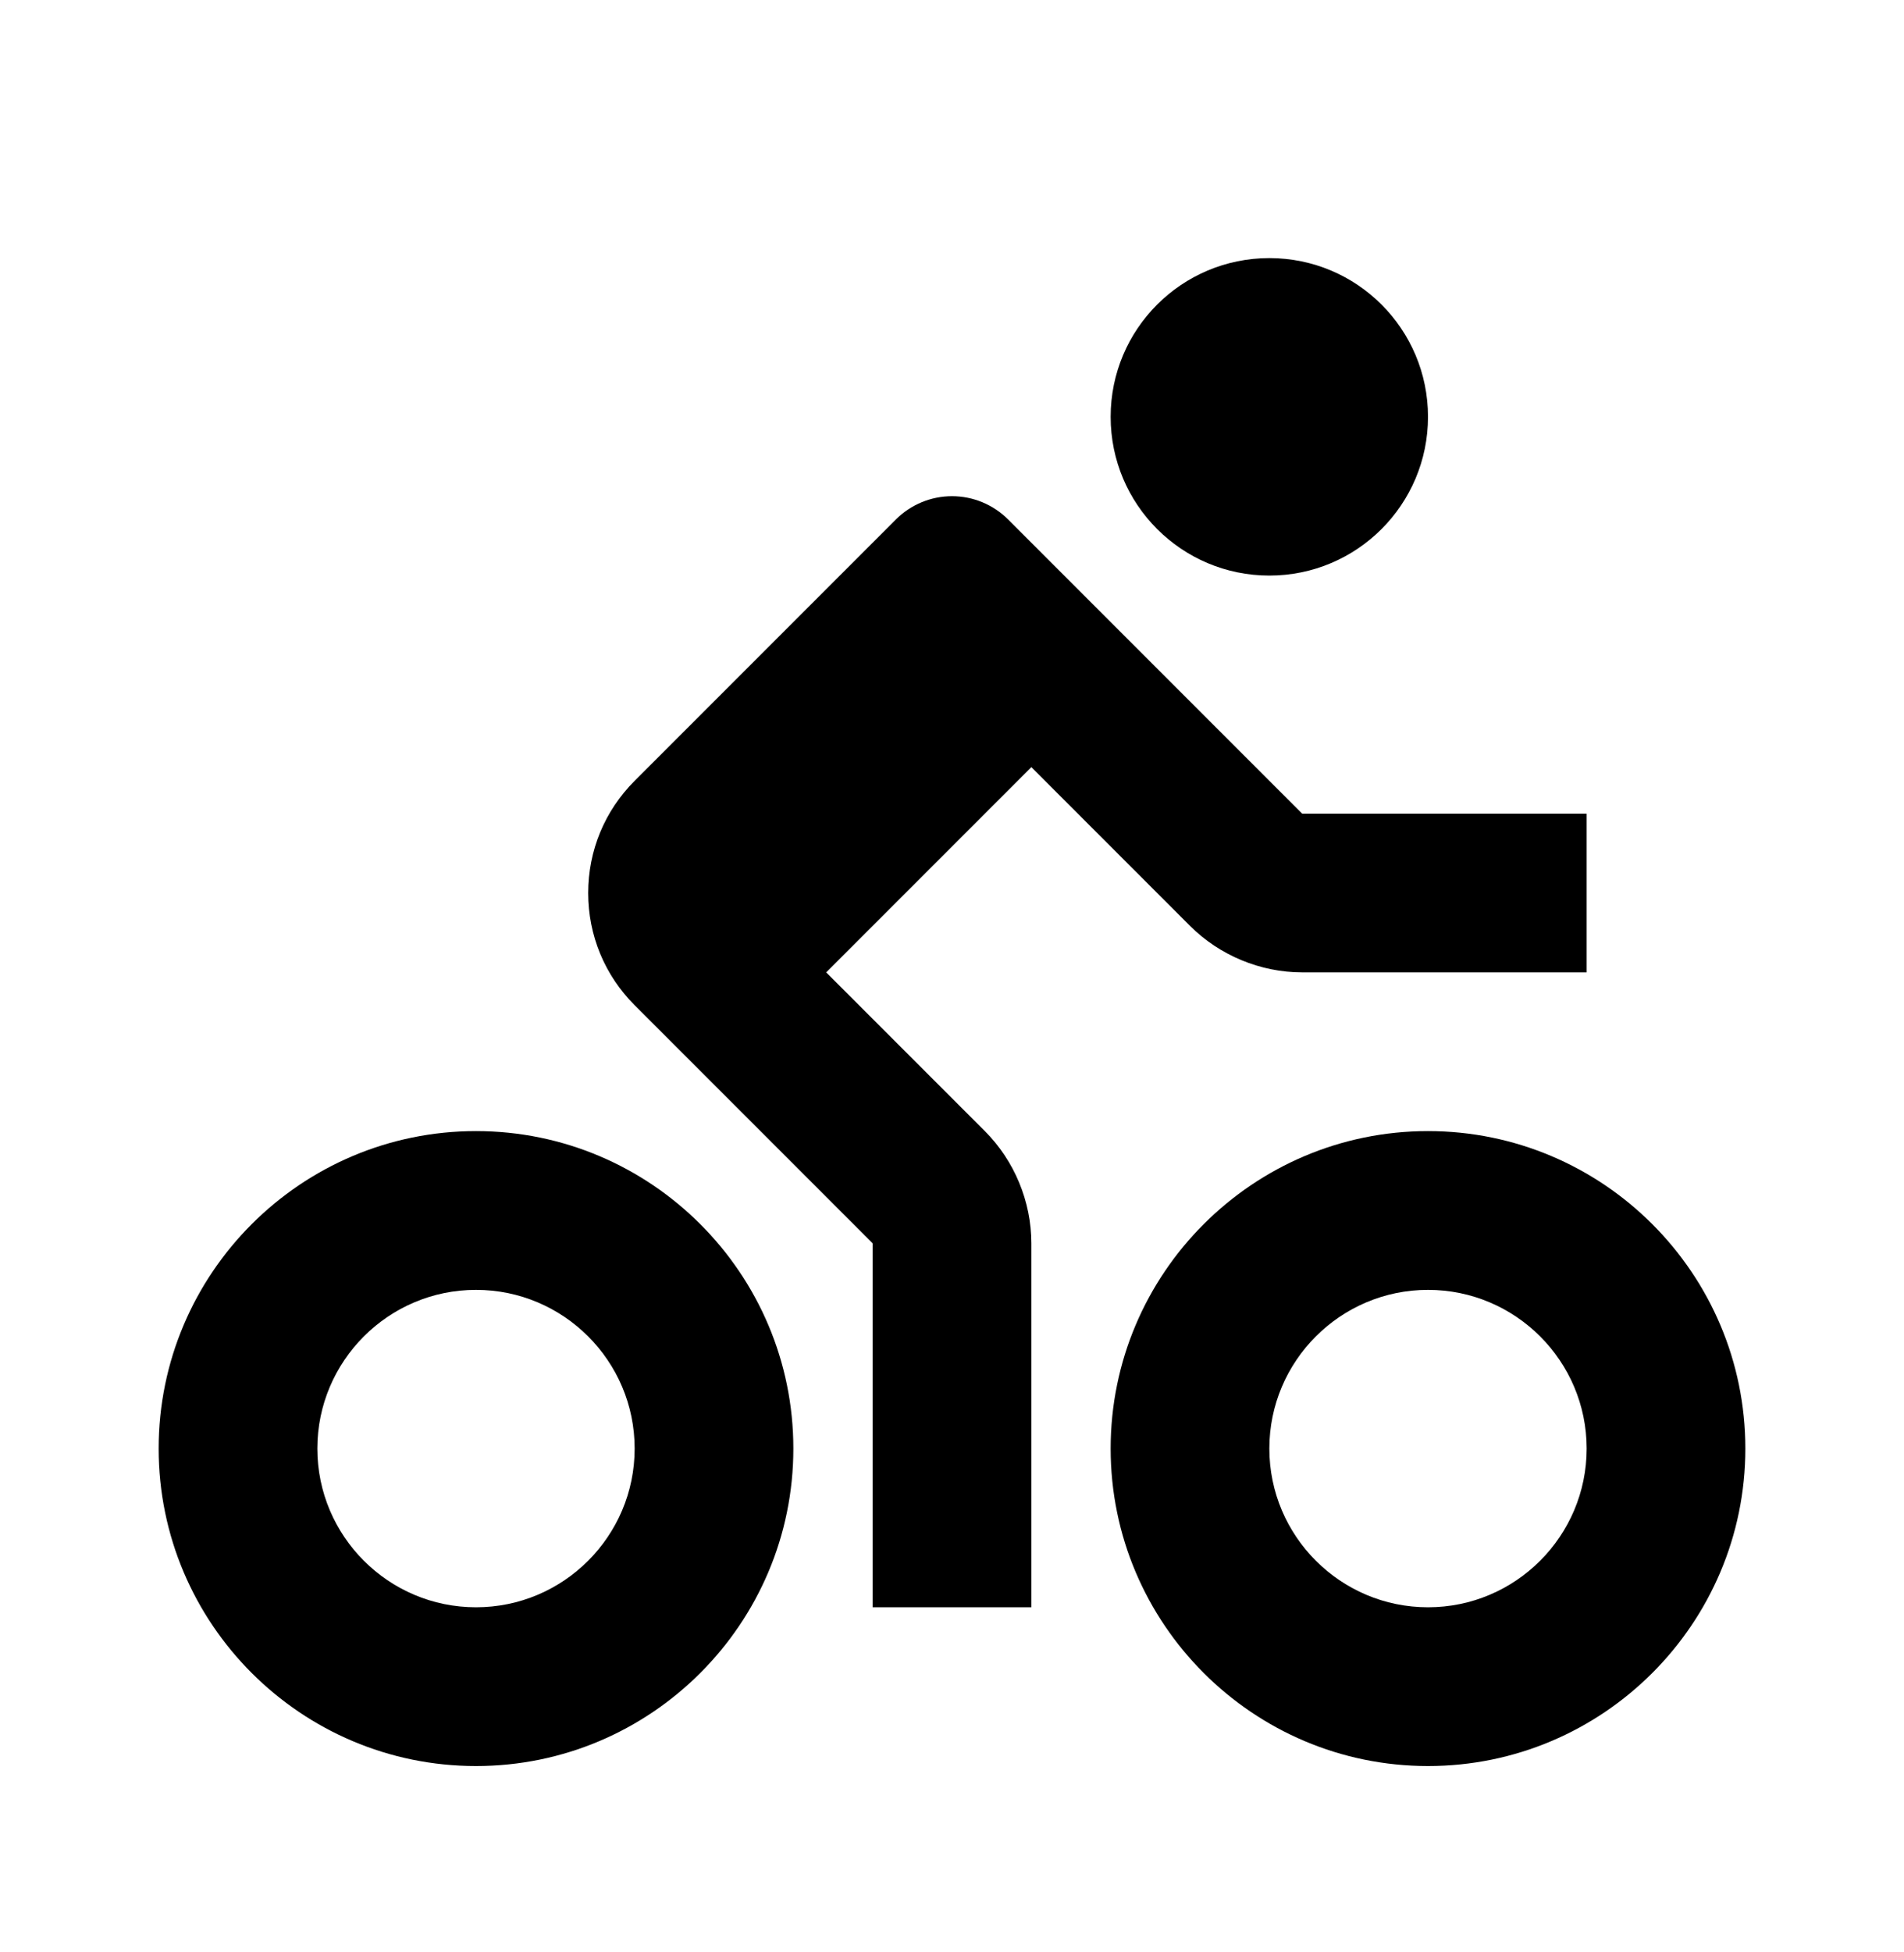
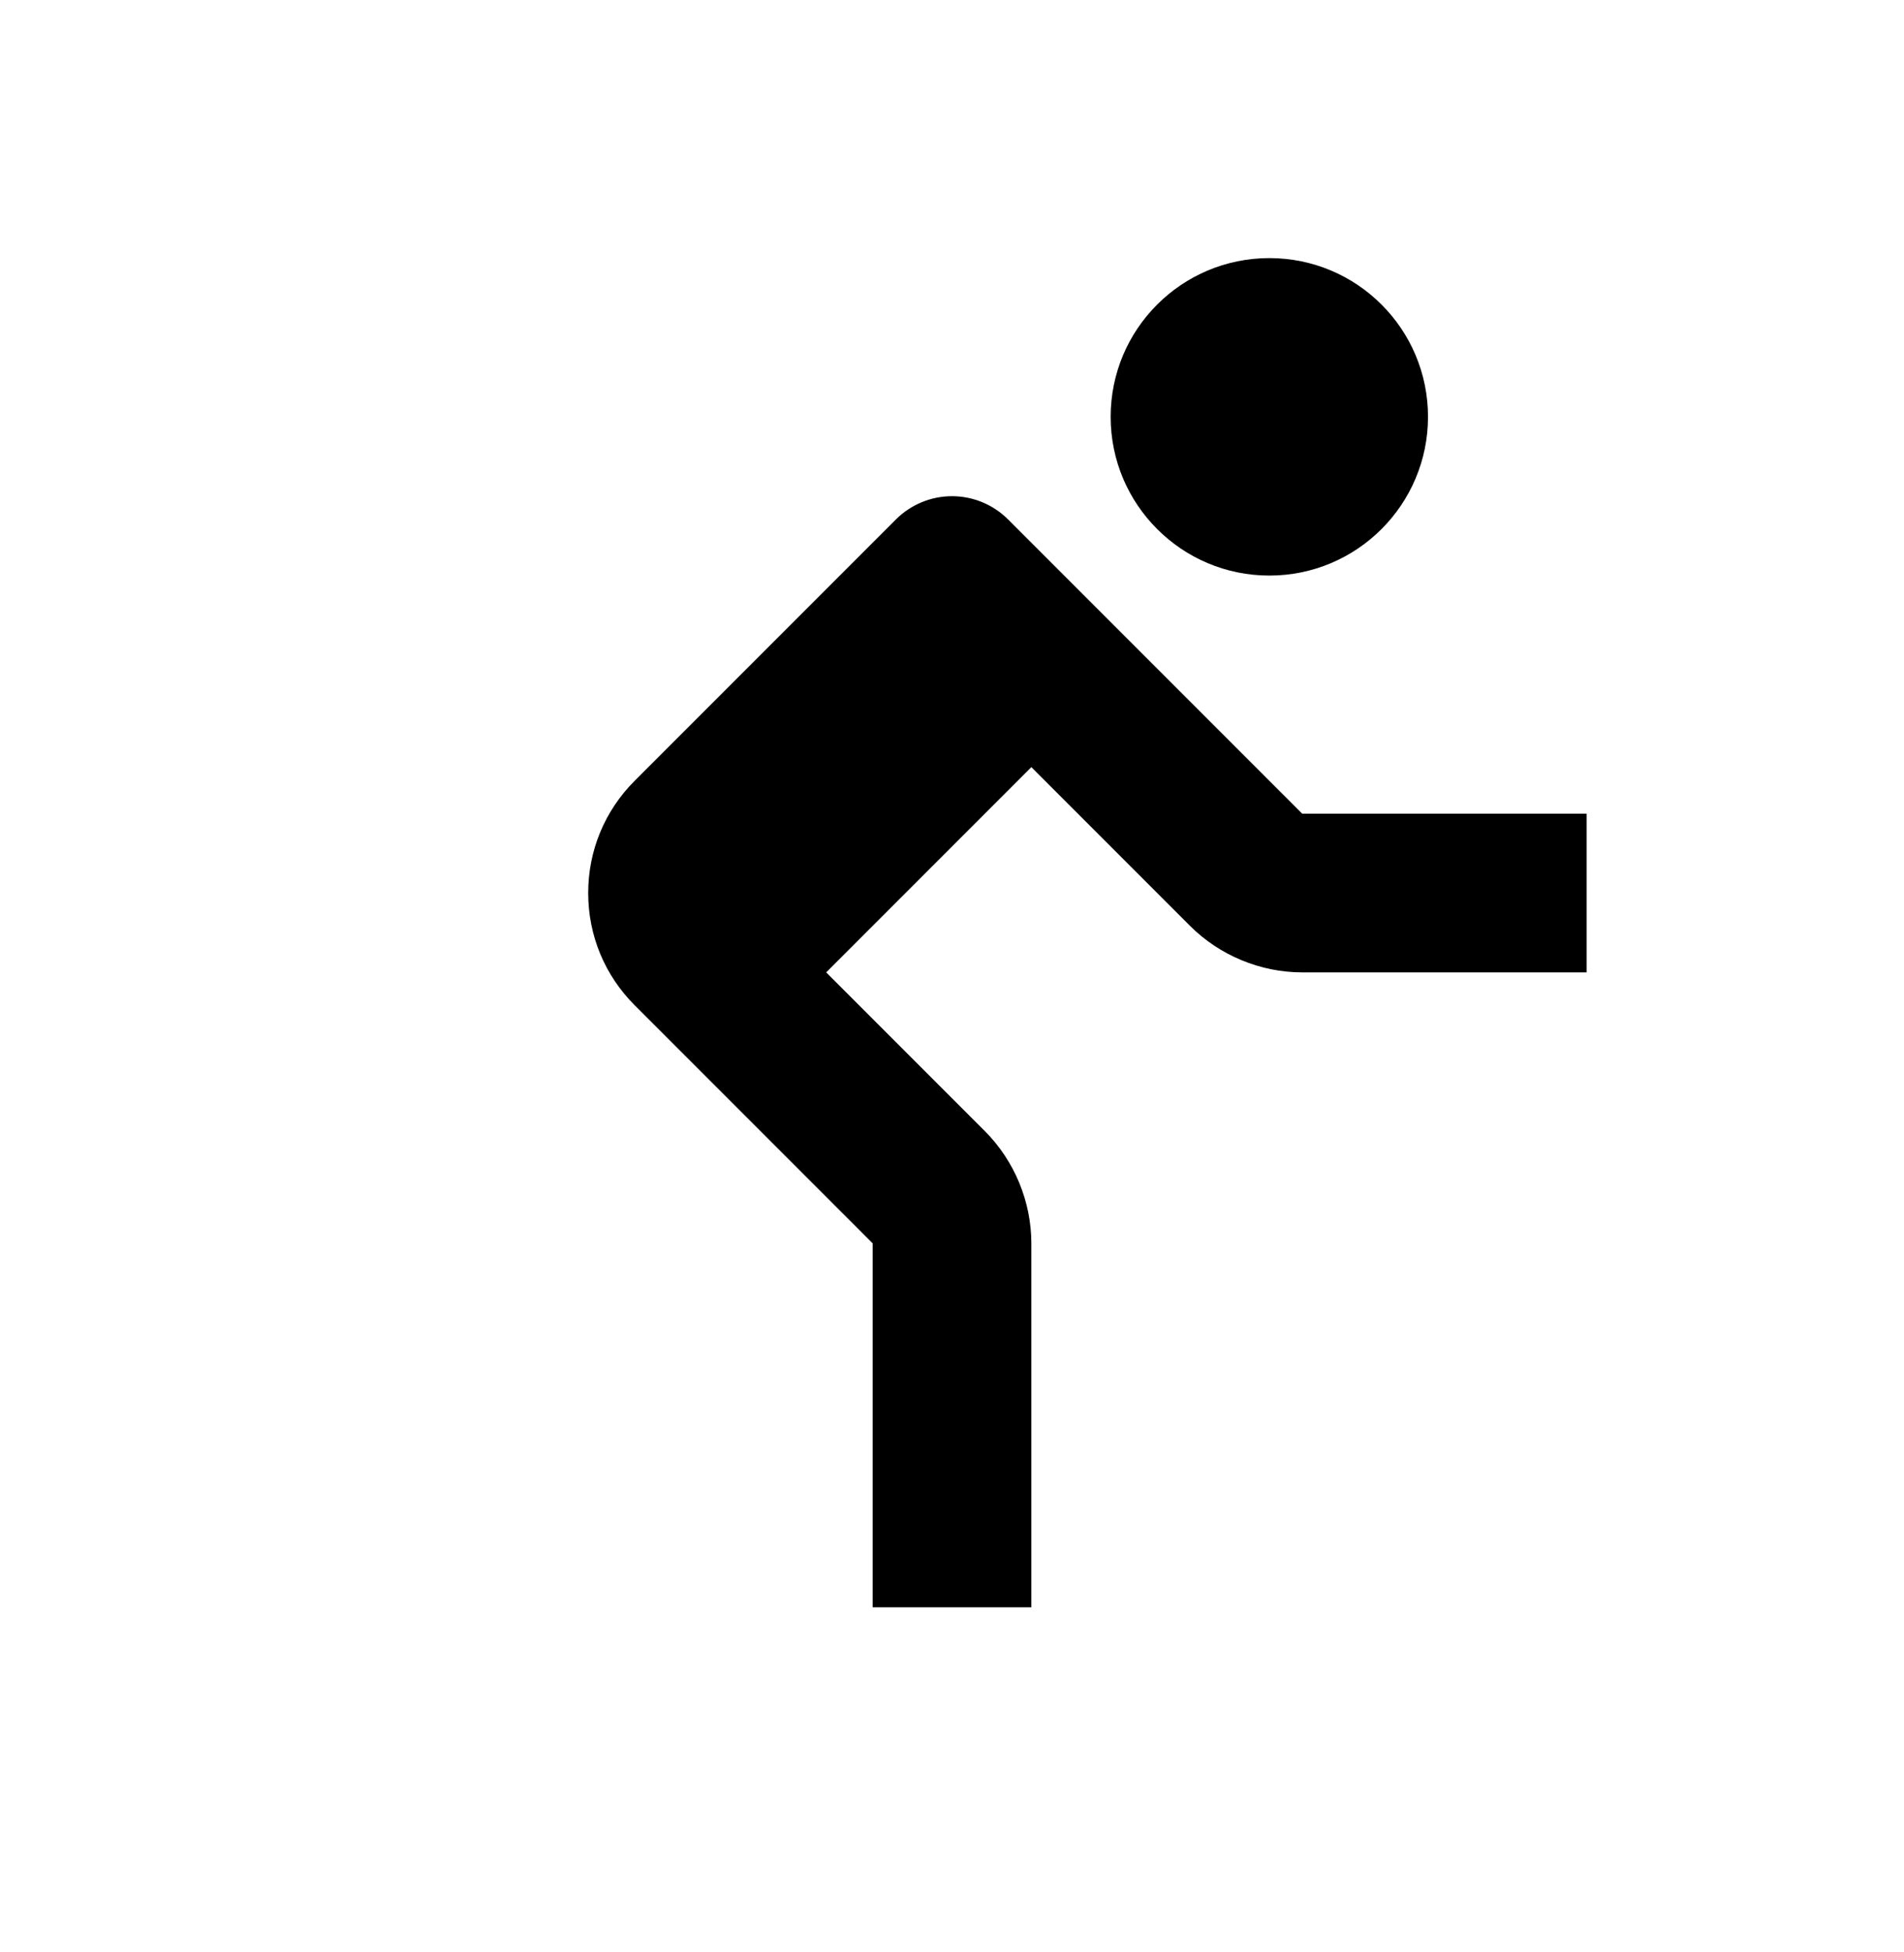
<svg xmlns="http://www.w3.org/2000/svg" fill="none" viewBox="0 0 40 41" height="41" width="40">
  <path fill="black" d="M18.333 26.11V33.753H21.667V26.11C21.667 25.233 21.31 24.373 20.69 23.753L17.357 20.42L21.667 16.11L25 19.443C25.62 20.063 26.48 20.42 27.357 20.42H33.333V17.087H27.357L21.178 10.908C20.866 10.596 20.442 10.42 20 10.42C19.558 10.42 19.134 10.596 18.822 10.908L13.333 16.397C12.703 17.027 12.357 17.863 12.357 18.753C12.357 19.643 12.703 20.48 13.333 21.11L18.333 26.11Z" />
  <path fill="black" d="M26.667 12.087C28.508 12.087 30 10.594 30 8.753C30 6.912 28.508 5.42 26.667 5.42C24.826 5.42 23.333 6.912 23.333 8.753C23.333 10.594 24.826 12.087 26.667 12.087Z" />
-   <path fill="black" d="M30 23.753C26.323 23.753 23.333 26.743 23.333 30.42C23.333 34.097 26.323 37.087 30 37.087C33.677 37.087 36.667 34.097 36.667 30.42C36.667 26.743 33.677 23.753 30 23.753ZM30 33.753C28.162 33.753 26.667 32.258 26.667 30.42C26.667 28.582 28.162 27.087 30 27.087C31.838 27.087 33.333 28.582 33.333 30.42C33.333 32.258 31.838 33.753 30 33.753ZM10 37.087C13.677 37.087 16.667 34.097 16.667 30.42C16.667 26.743 13.677 23.753 10 23.753C6.323 23.753 3.333 26.743 3.333 30.42C3.333 34.097 6.323 37.087 10 37.087ZM10 27.087C11.838 27.087 13.333 28.582 13.333 30.42C13.333 32.258 11.838 33.753 10 33.753C8.162 33.753 6.667 32.258 6.667 30.42C6.667 28.582 8.162 27.087 10 27.087Z" />
</svg>